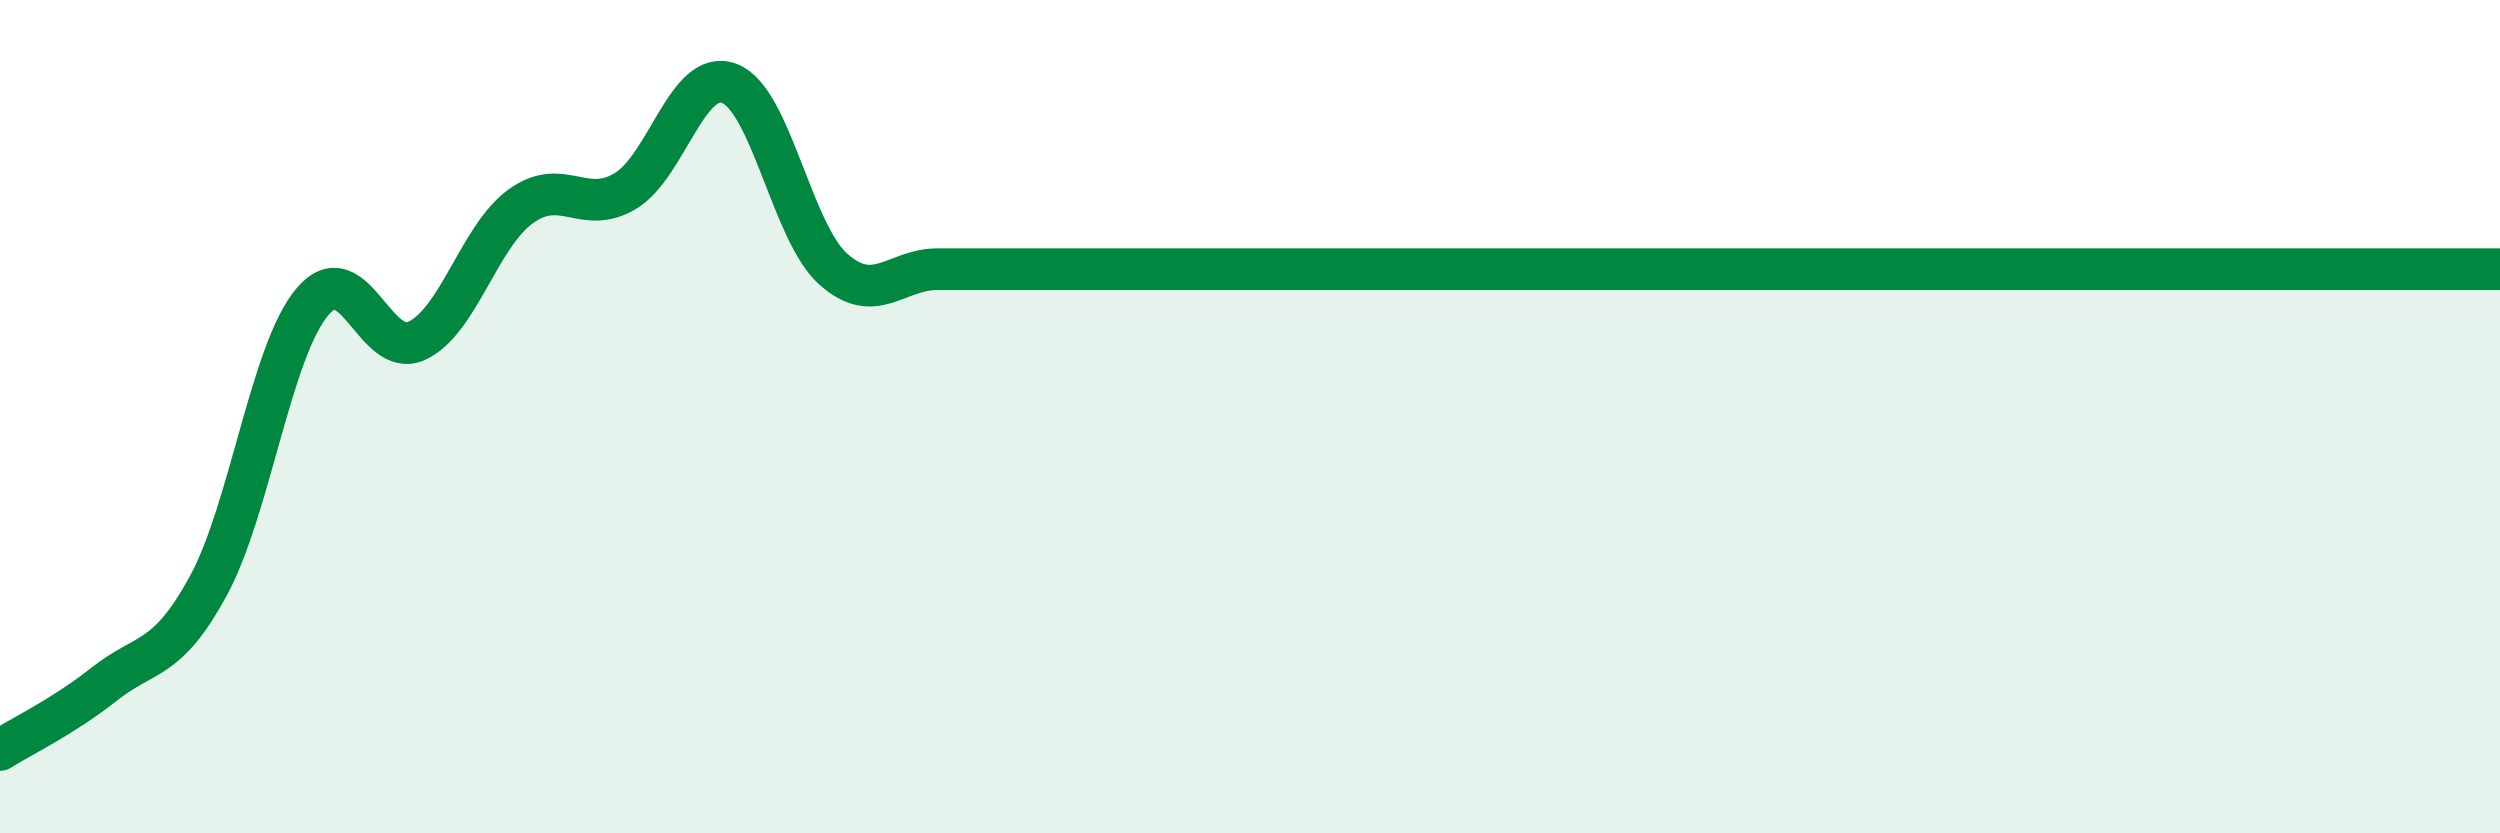
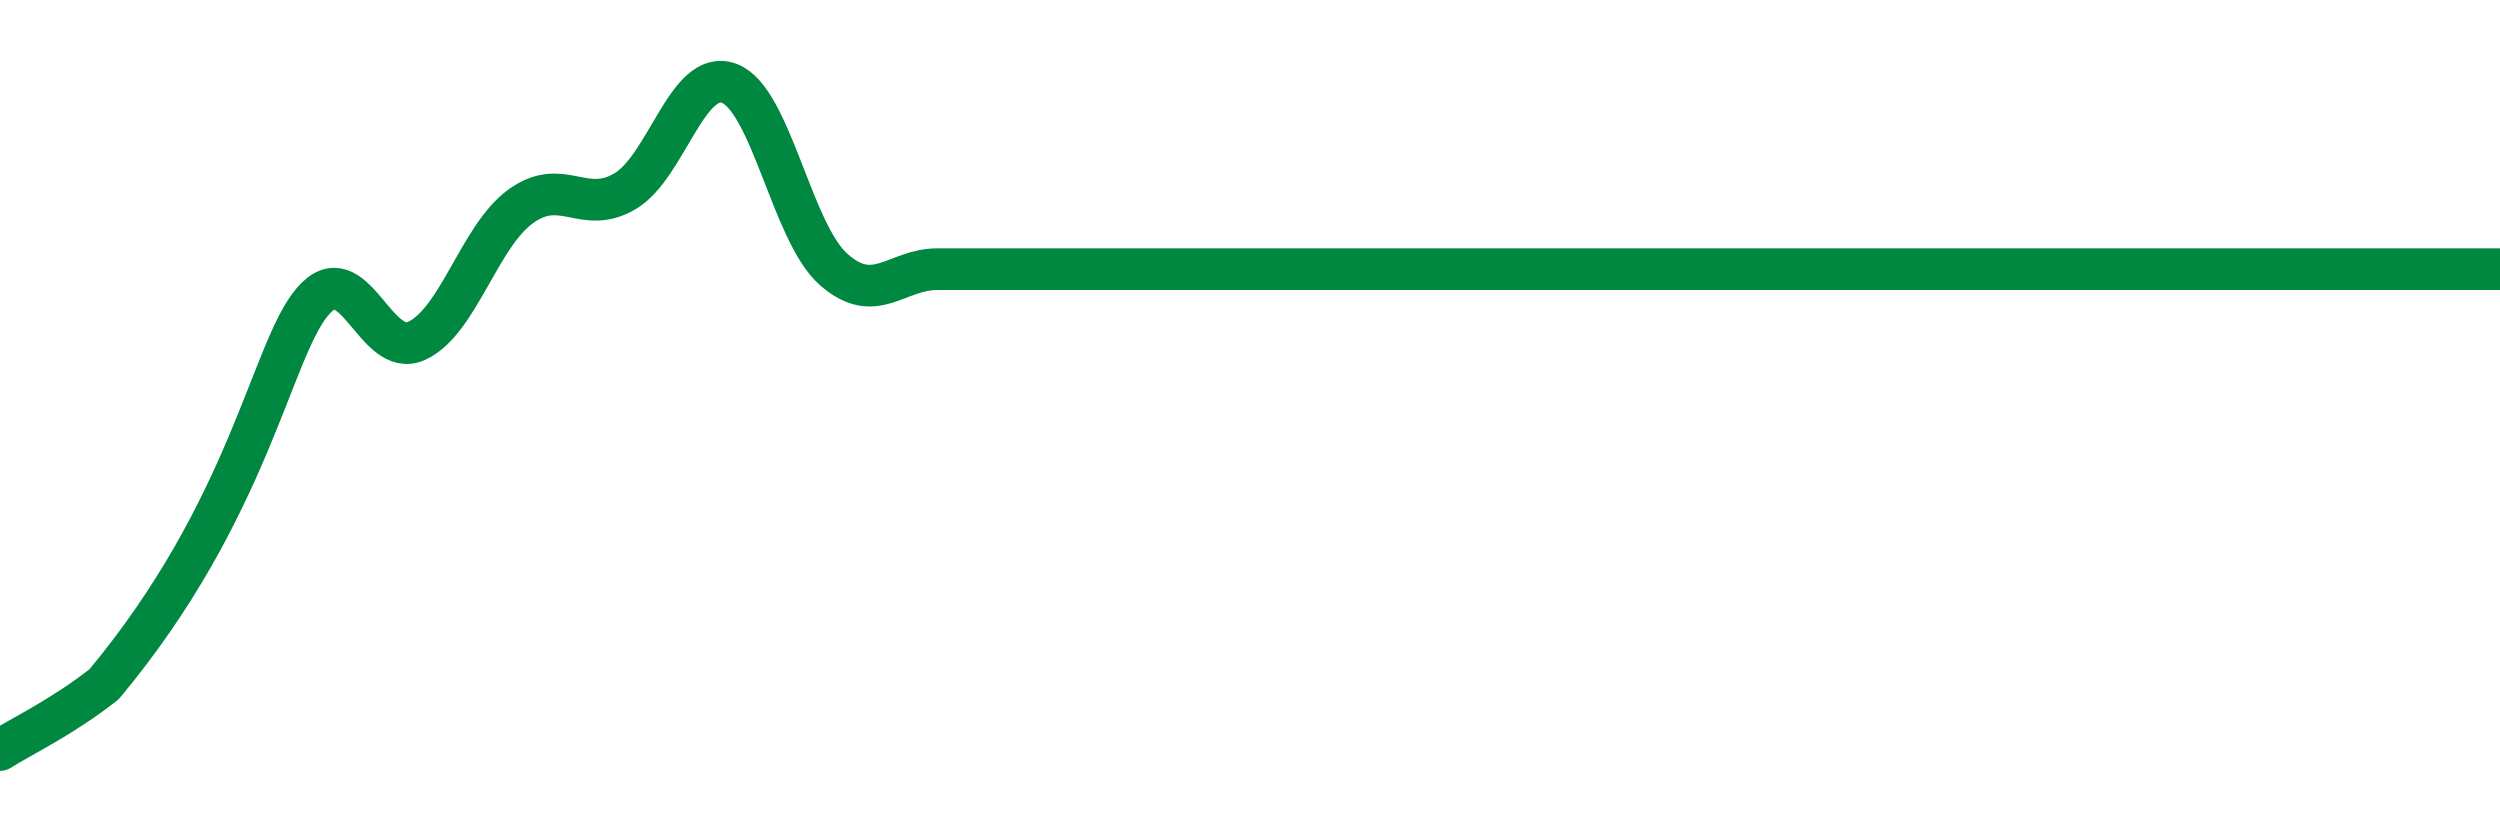
<svg xmlns="http://www.w3.org/2000/svg" width="60" height="20" viewBox="0 0 60 20">
-   <path d="M 0,18 C 0.5,17.68 1.5,17.21 2.5,16.42 C 3.5,15.63 4,15.9 5,14.06 C 6,12.22 6.5,8.42 7.5,7.24 C 8.5,6.06 9,8.64 10,8.18 C 11,7.72 11.5,5.67 12.5,4.95 C 13.5,4.23 14,5.18 15,4.59 C 16,4 16.5,1.63 17.5,2 C 18.5,2.37 19,5.57 20,6.46 C 21,7.35 21.5,6.46 22.5,6.46 C 23.5,6.46 24,6.46 25,6.46 C 26,6.46 26.5,6.46 27.5,6.46 C 28.5,6.46 29,6.46 30,6.46 C 31,6.46 31.5,6.46 32.5,6.46 C 33.5,6.46 34,6.46 35,6.46 C 36,6.46 36.5,6.46 37.5,6.46 C 38.5,6.46 39,6.46 40,6.46 C 41,6.46 41.5,6.46 42.5,6.46 C 43.5,6.46 44,6.46 45,6.46 C 46,6.46 46.5,6.46 47.5,6.46 C 48.5,6.46 49,6.46 50,6.46 C 51,6.46 51.5,6.46 52.5,6.46 C 53.5,6.46 54,6.46 55,6.46 C 56,6.46 56.5,6.46 57.5,6.46 C 58.5,6.46 59.5,6.46 60,6.46L60 20L0 20Z" fill="#008740" opacity="0.1" stroke-linecap="round" stroke-linejoin="round" />
-   <path d="M 0,18 C 0.5,17.68 1.5,17.21 2.5,16.42 C 3.5,15.63 4,15.9 5,14.06 C 6,12.22 6.5,8.42 7.5,7.24 C 8.5,6.06 9,8.64 10,8.18 C 11,7.72 11.5,5.67 12.5,4.95 C 13.5,4.23 14,5.18 15,4.59 C 16,4 16.5,1.63 17.5,2 C 18.5,2.37 19,5.57 20,6.46 C 21,7.35 21.5,6.46 22.5,6.46 C 23.5,6.46 24,6.46 25,6.46 C 26,6.46 26.5,6.46 27.5,6.46 C 28.5,6.46 29,6.46 30,6.46 C 31,6.46 31.5,6.46 32.5,6.46 C 33.5,6.46 34,6.46 35,6.46 C 36,6.46 36.5,6.46 37.5,6.46 C 38.5,6.46 39,6.46 40,6.46 C 41,6.46 41.5,6.46 42.5,6.46 C 43.5,6.46 44,6.46 45,6.46 C 46,6.46 46.5,6.46 47.5,6.46 C 48.5,6.46 49,6.46 50,6.46 C 51,6.46 51.5,6.46 52.5,6.46 C 53.5,6.46 54,6.46 55,6.46 C 56,6.46 56.5,6.46 57.5,6.46 C 58.5,6.46 59.5,6.46 60,6.46" stroke="#008740" stroke-width="1" fill="none" stroke-linecap="round" stroke-linejoin="round" />
+   <path d="M 0,18 C 0.5,17.68 1.5,17.21 2.5,16.42 C 6,12.22 6.5,8.42 7.5,7.24 C 8.5,6.06 9,8.64 10,8.18 C 11,7.72 11.5,5.67 12.5,4.95 C 13.5,4.23 14,5.18 15,4.59 C 16,4 16.5,1.63 17.5,2 C 18.5,2.37 19,5.57 20,6.46 C 21,7.35 21.5,6.46 22.5,6.46 C 23.5,6.46 24,6.46 25,6.46 C 26,6.46 26.5,6.46 27.5,6.46 C 28.5,6.46 29,6.46 30,6.46 C 31,6.46 31.5,6.46 32.5,6.46 C 33.5,6.46 34,6.46 35,6.46 C 36,6.46 36.5,6.46 37.5,6.46 C 38.5,6.46 39,6.46 40,6.46 C 41,6.46 41.5,6.46 42.5,6.46 C 43.5,6.46 44,6.46 45,6.46 C 46,6.46 46.5,6.46 47.5,6.46 C 48.5,6.46 49,6.46 50,6.46 C 51,6.46 51.5,6.46 52.5,6.46 C 53.5,6.46 54,6.46 55,6.46 C 56,6.46 56.5,6.46 57.5,6.46 C 58.5,6.46 59.5,6.46 60,6.46" stroke="#008740" stroke-width="1" fill="none" stroke-linecap="round" stroke-linejoin="round" />
</svg>